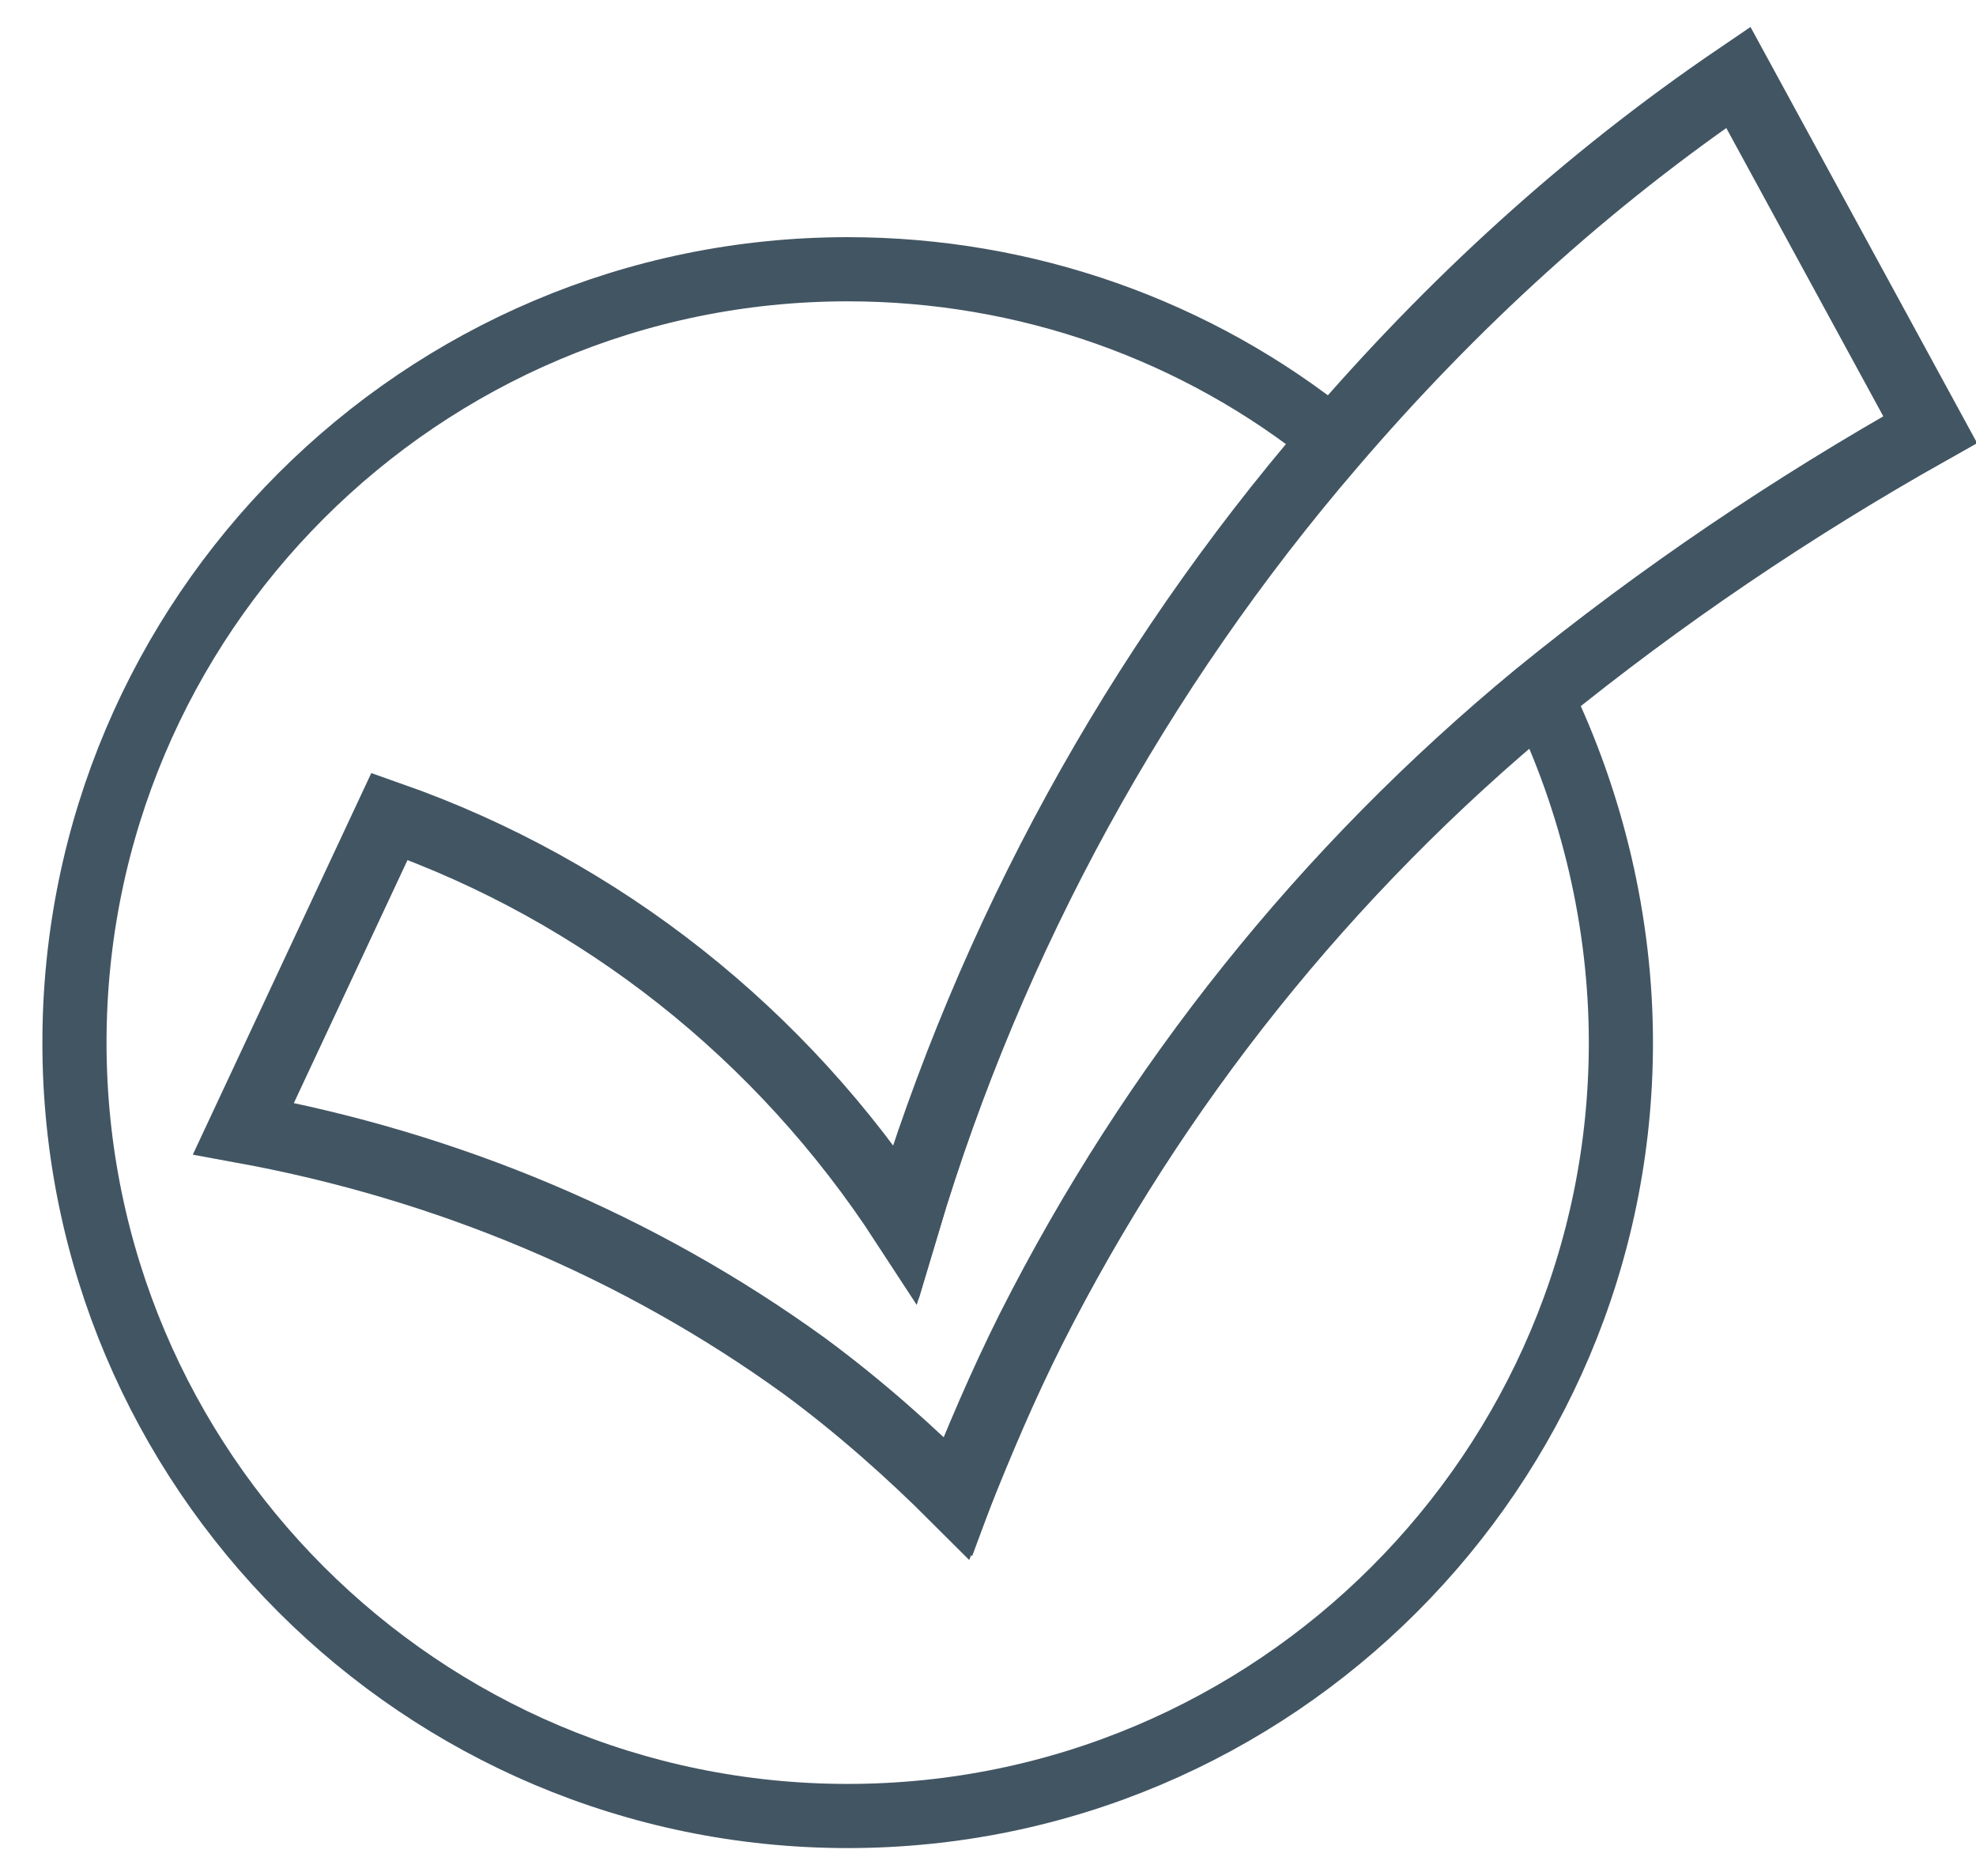
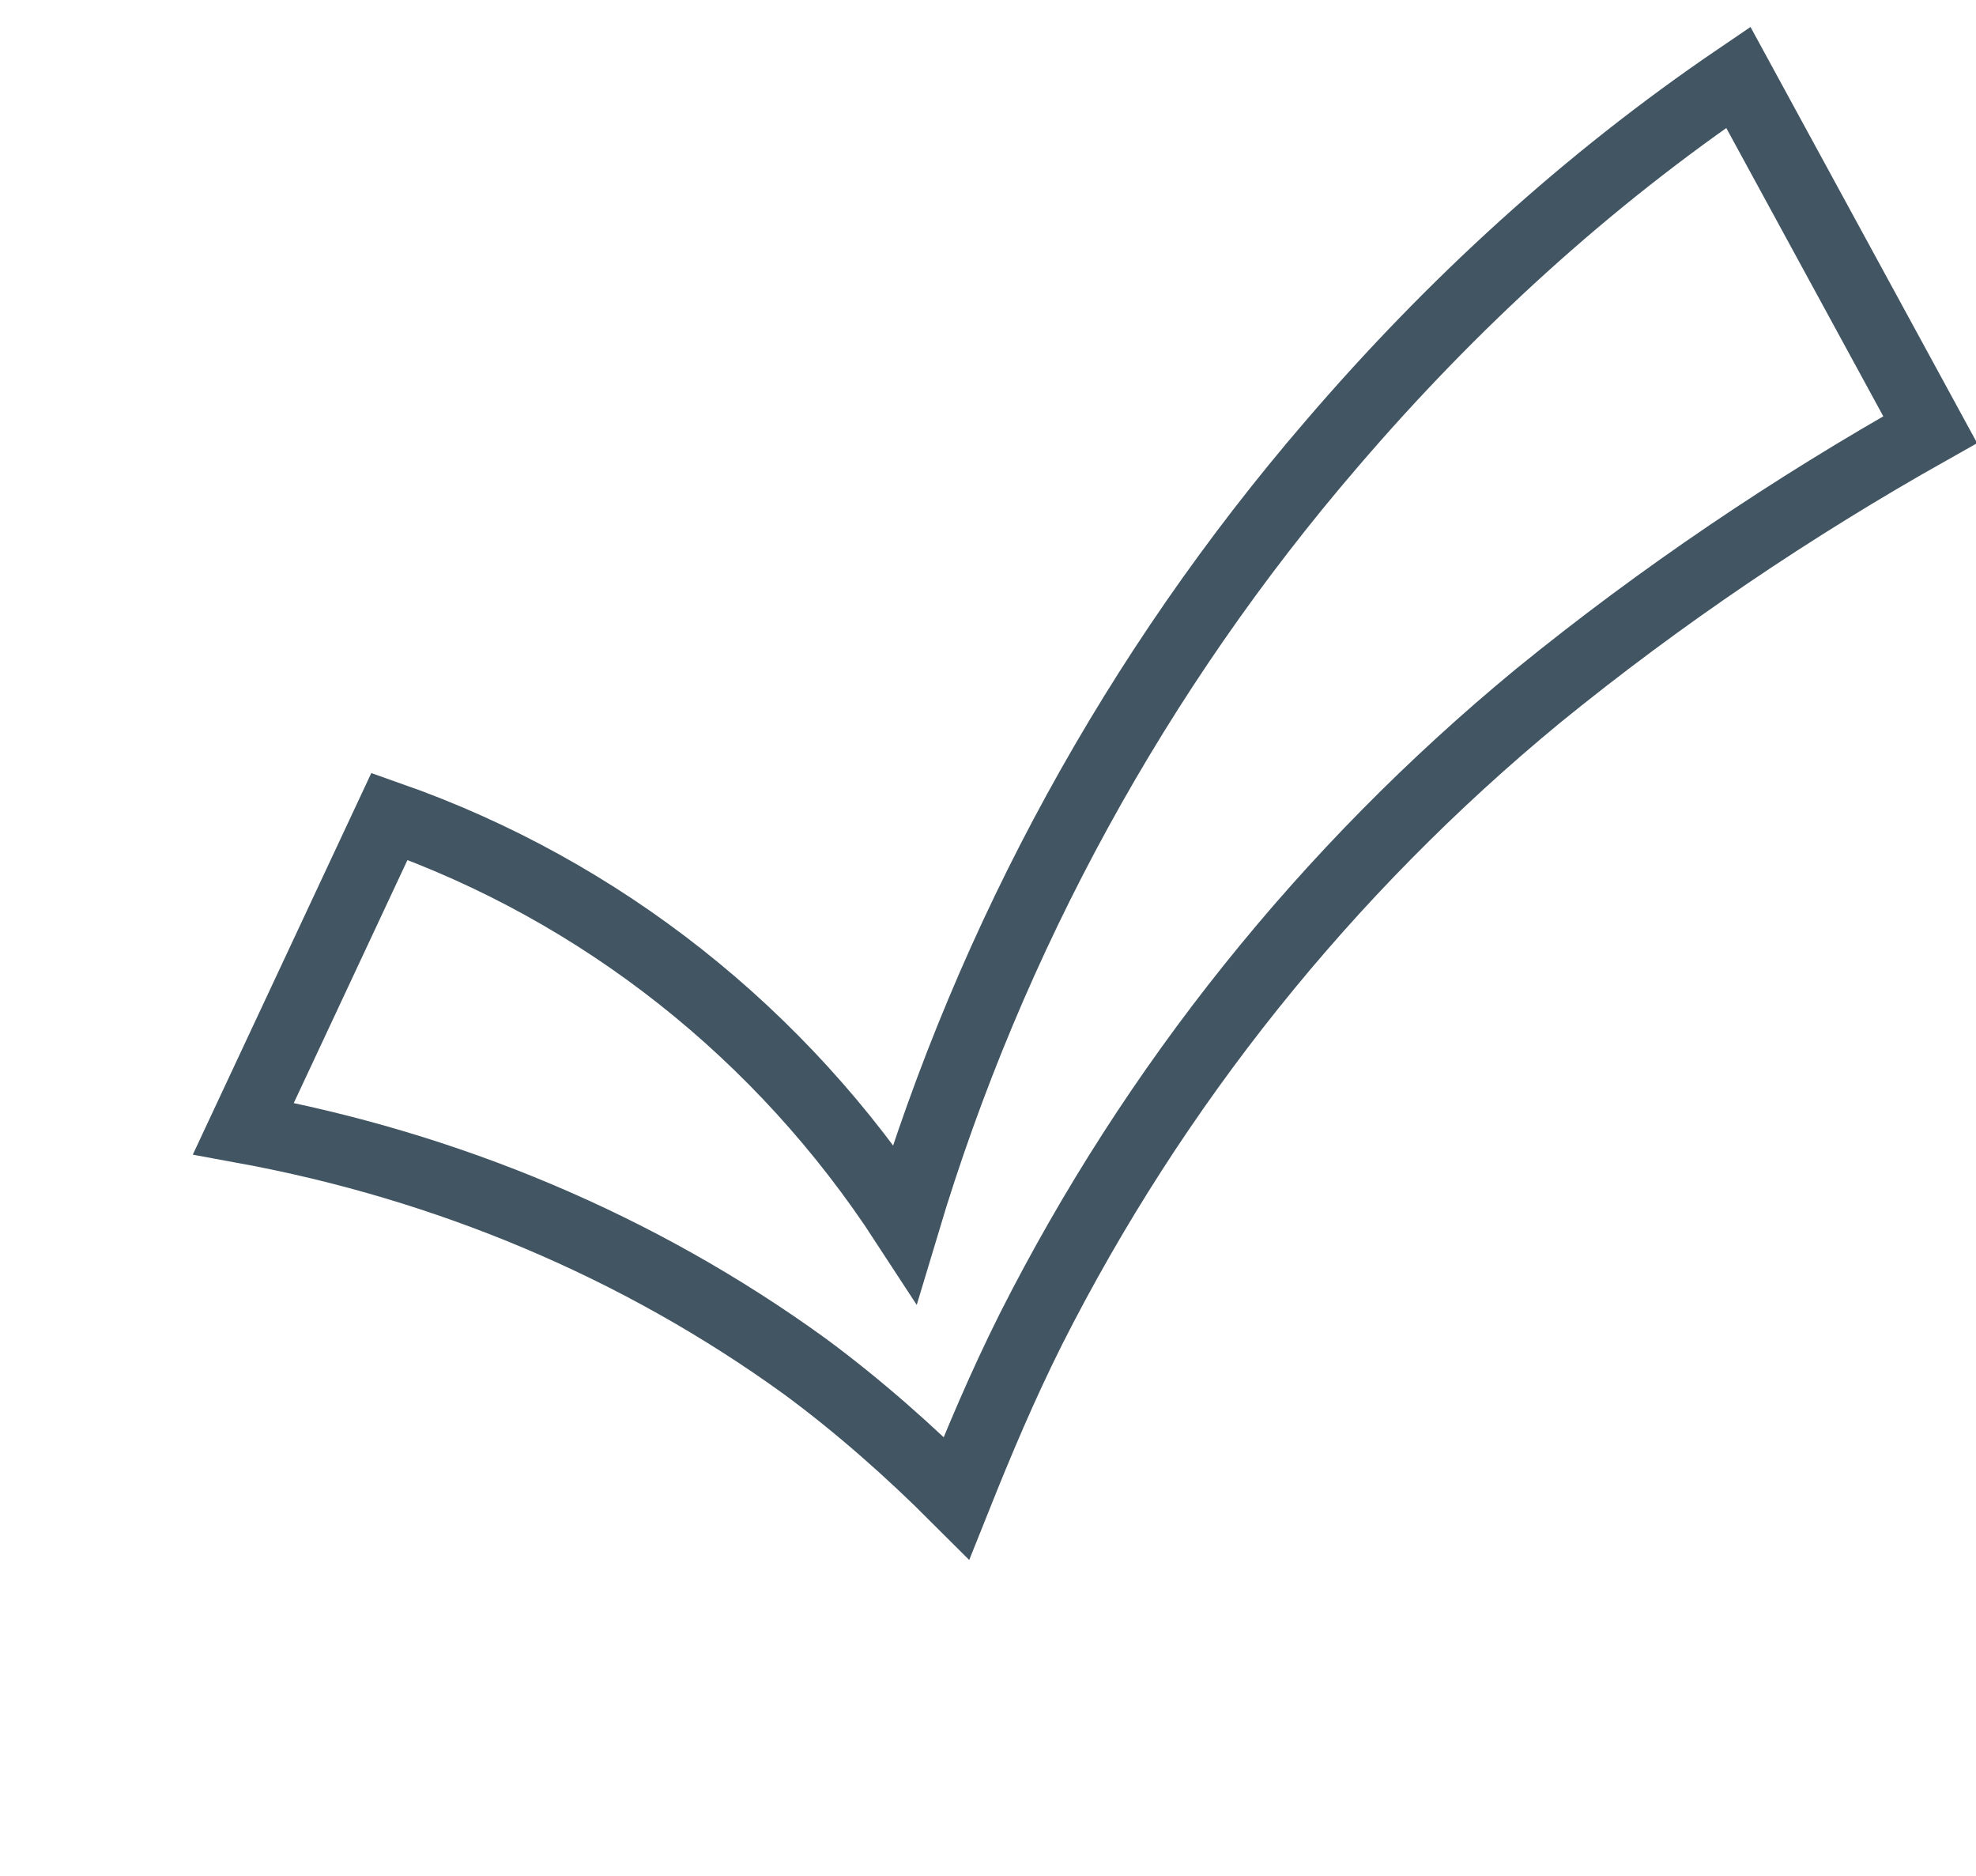
<svg xmlns="http://www.w3.org/2000/svg" version="1.1" id="Layer_1" x="0px" y="0px" viewBox="0 0 69 65.5" style="enable-background:new 0 0 69 65.5;" xml:space="preserve">
  <style type="text/css">
	.st0{fill:none;stroke:#425563;stroke-width:2.43;stroke-linecap:round;stroke-miterlimit:10;}
	.st1{fill:none;stroke:#425563;stroke-width:2.24;stroke-linecap:round;stroke-miterlimit:10;}
</style>
  <path class="st0" d="M67.4,15c-4.8,2.7-9.4,5.8-13.7,9.3c-7.4,6.1-13.4,13.6-17.7,22.1c-1,2-1.8,3.9-2.6,5.9  c-1.6-1.6-3.4-3.2-5.3-4.6c-5.8-4.2-12.5-7-19.6-8.3l5.1-10.9c7.4,2.6,13.7,7.6,18,14.2c3-10,8.1-19.3,14.9-27.2  c4.2-4.9,8.9-9.2,14.2-12.8L67.4,15z" />
-   <path class="st1" d="M56.6,36.4c0,14.9-12.1,27-27,27s-27-12.1-27-27c0-14.9,12.1-27,27-27c6.2,0,12.2,2.1,17,6  c-6.8,8-11.9,17.2-14.9,27.3c-4.3-6.6-10.6-11.6-18-14.2L8.6,39.4c7.1,1.2,13.8,4.1,19.6,8.3c1.9,1.4,3.6,2.9,5.3,4.6  c0.7-1.9,1.6-3.9,2.6-5.9c4.3-8.5,10.3-16,17.7-22.1C55.6,28,56.6,32.2,56.6,36.4z" />
</svg>